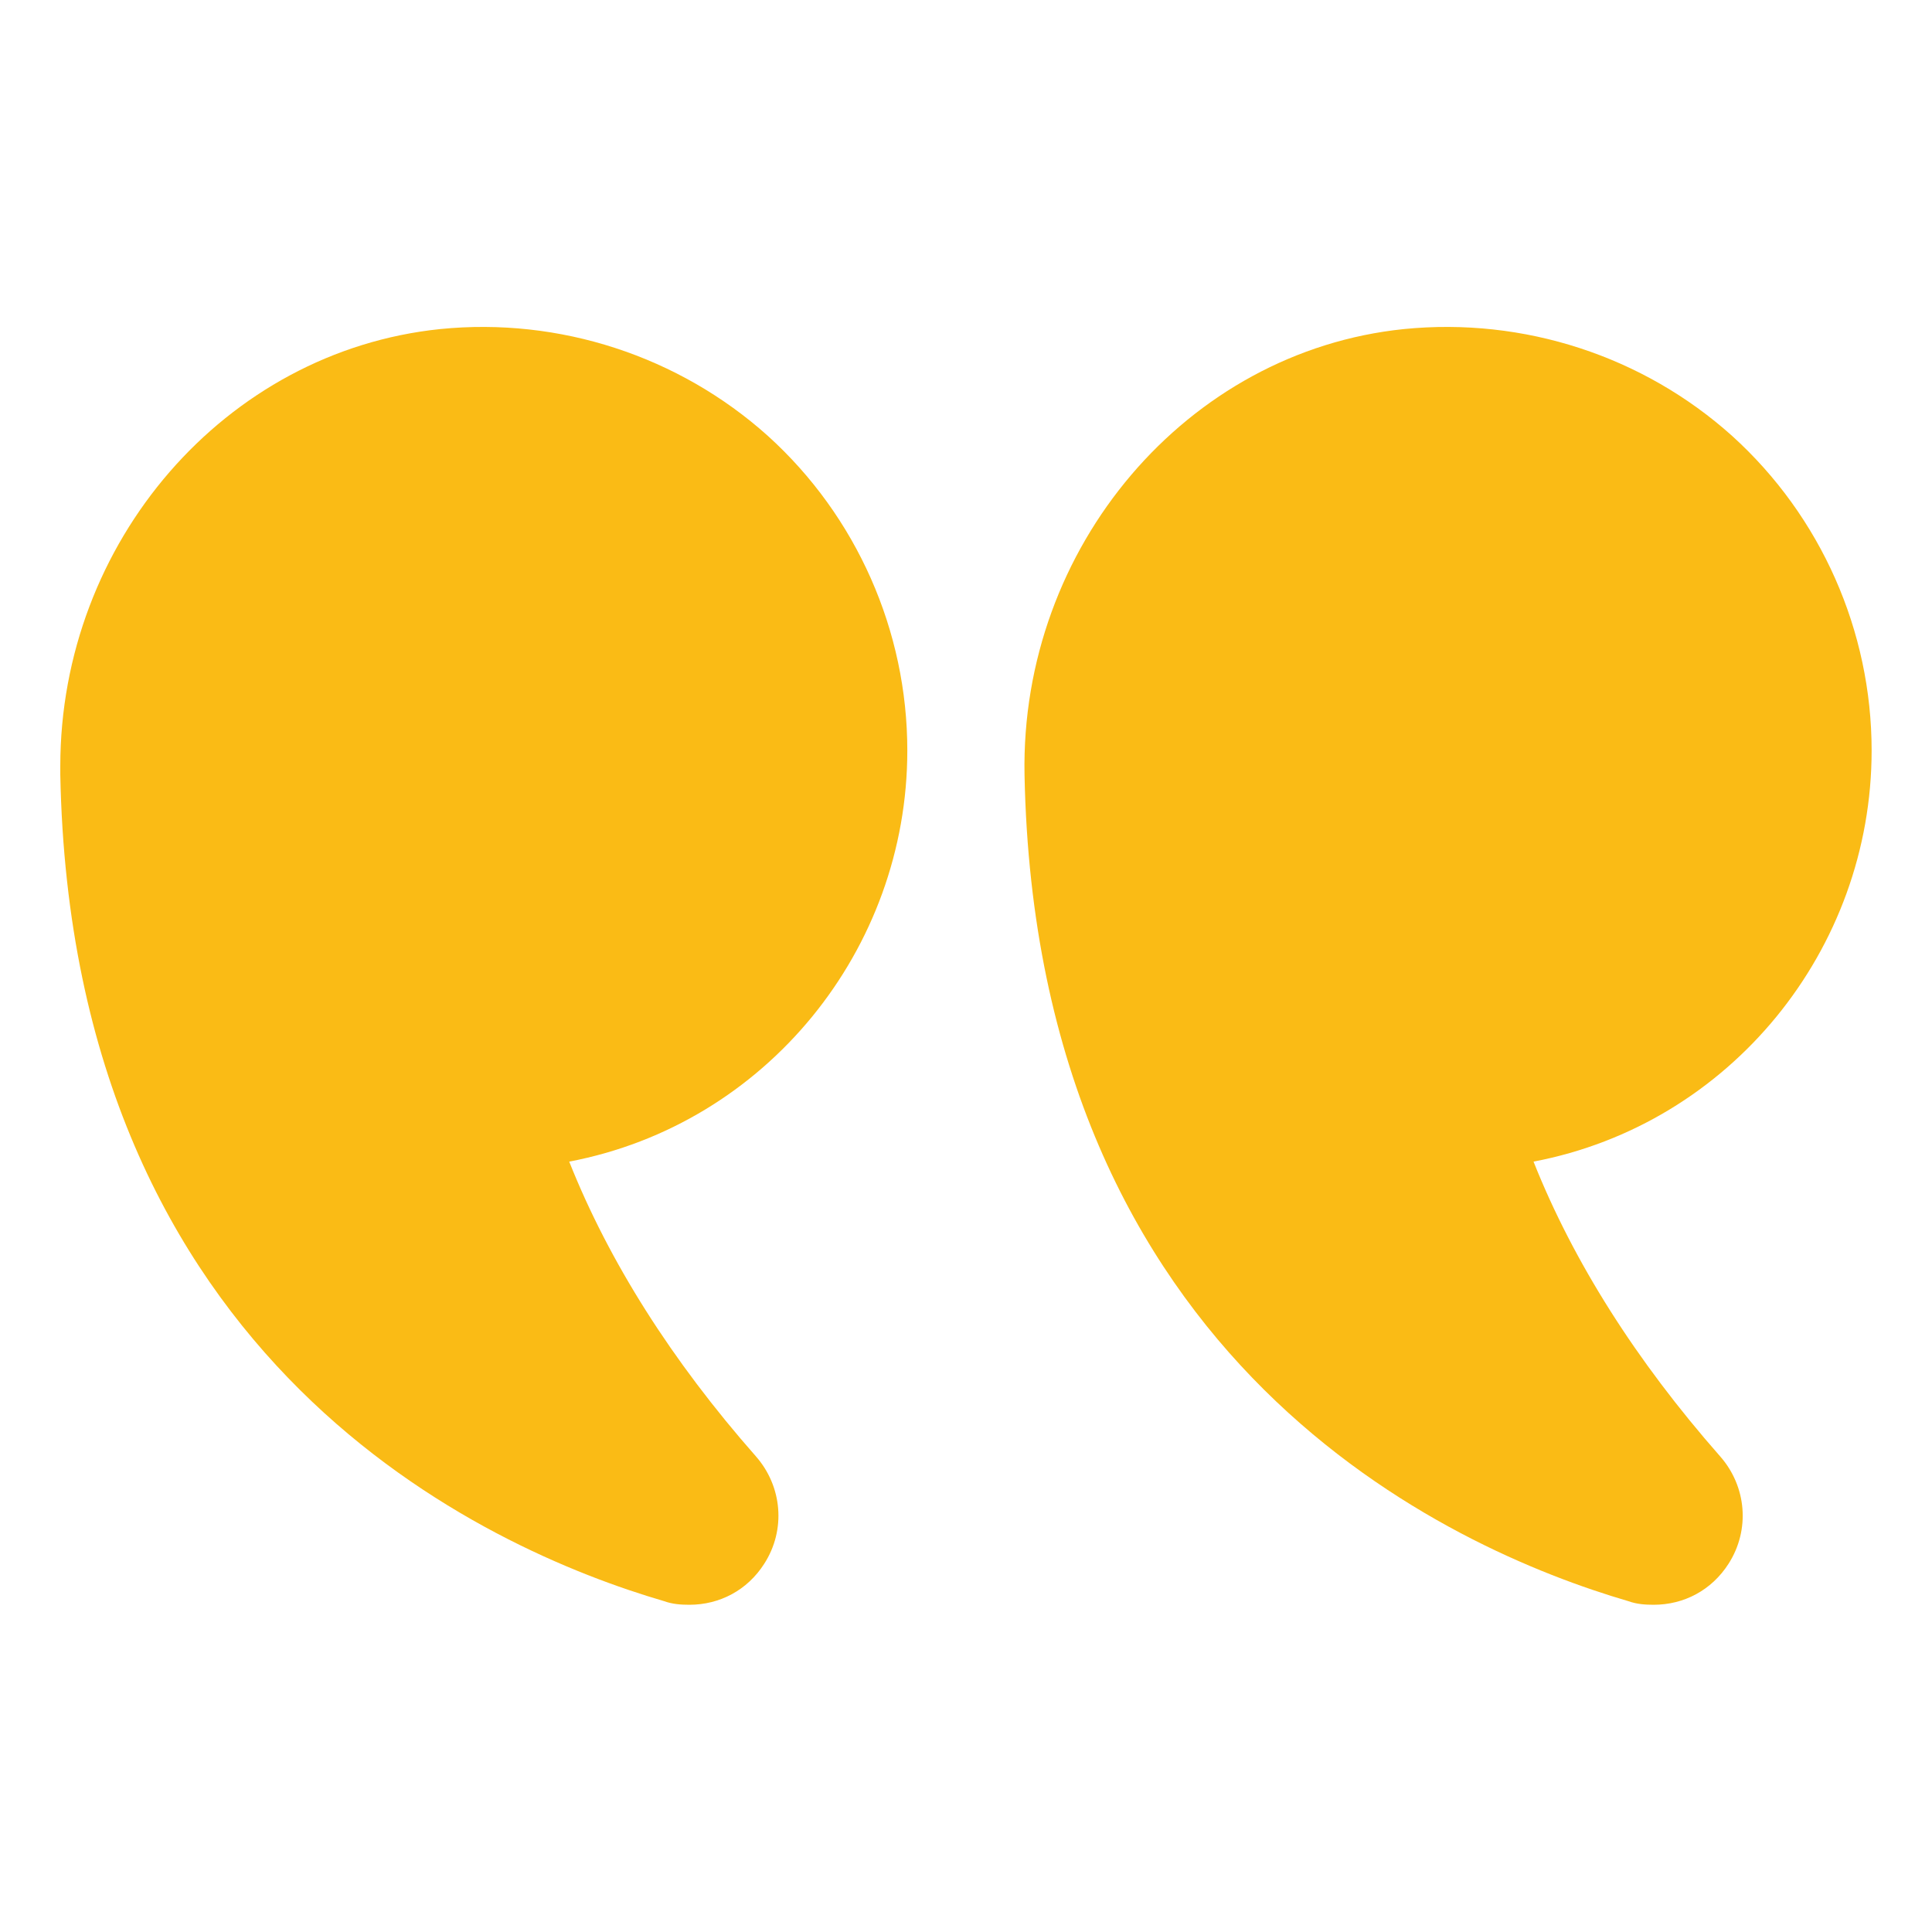
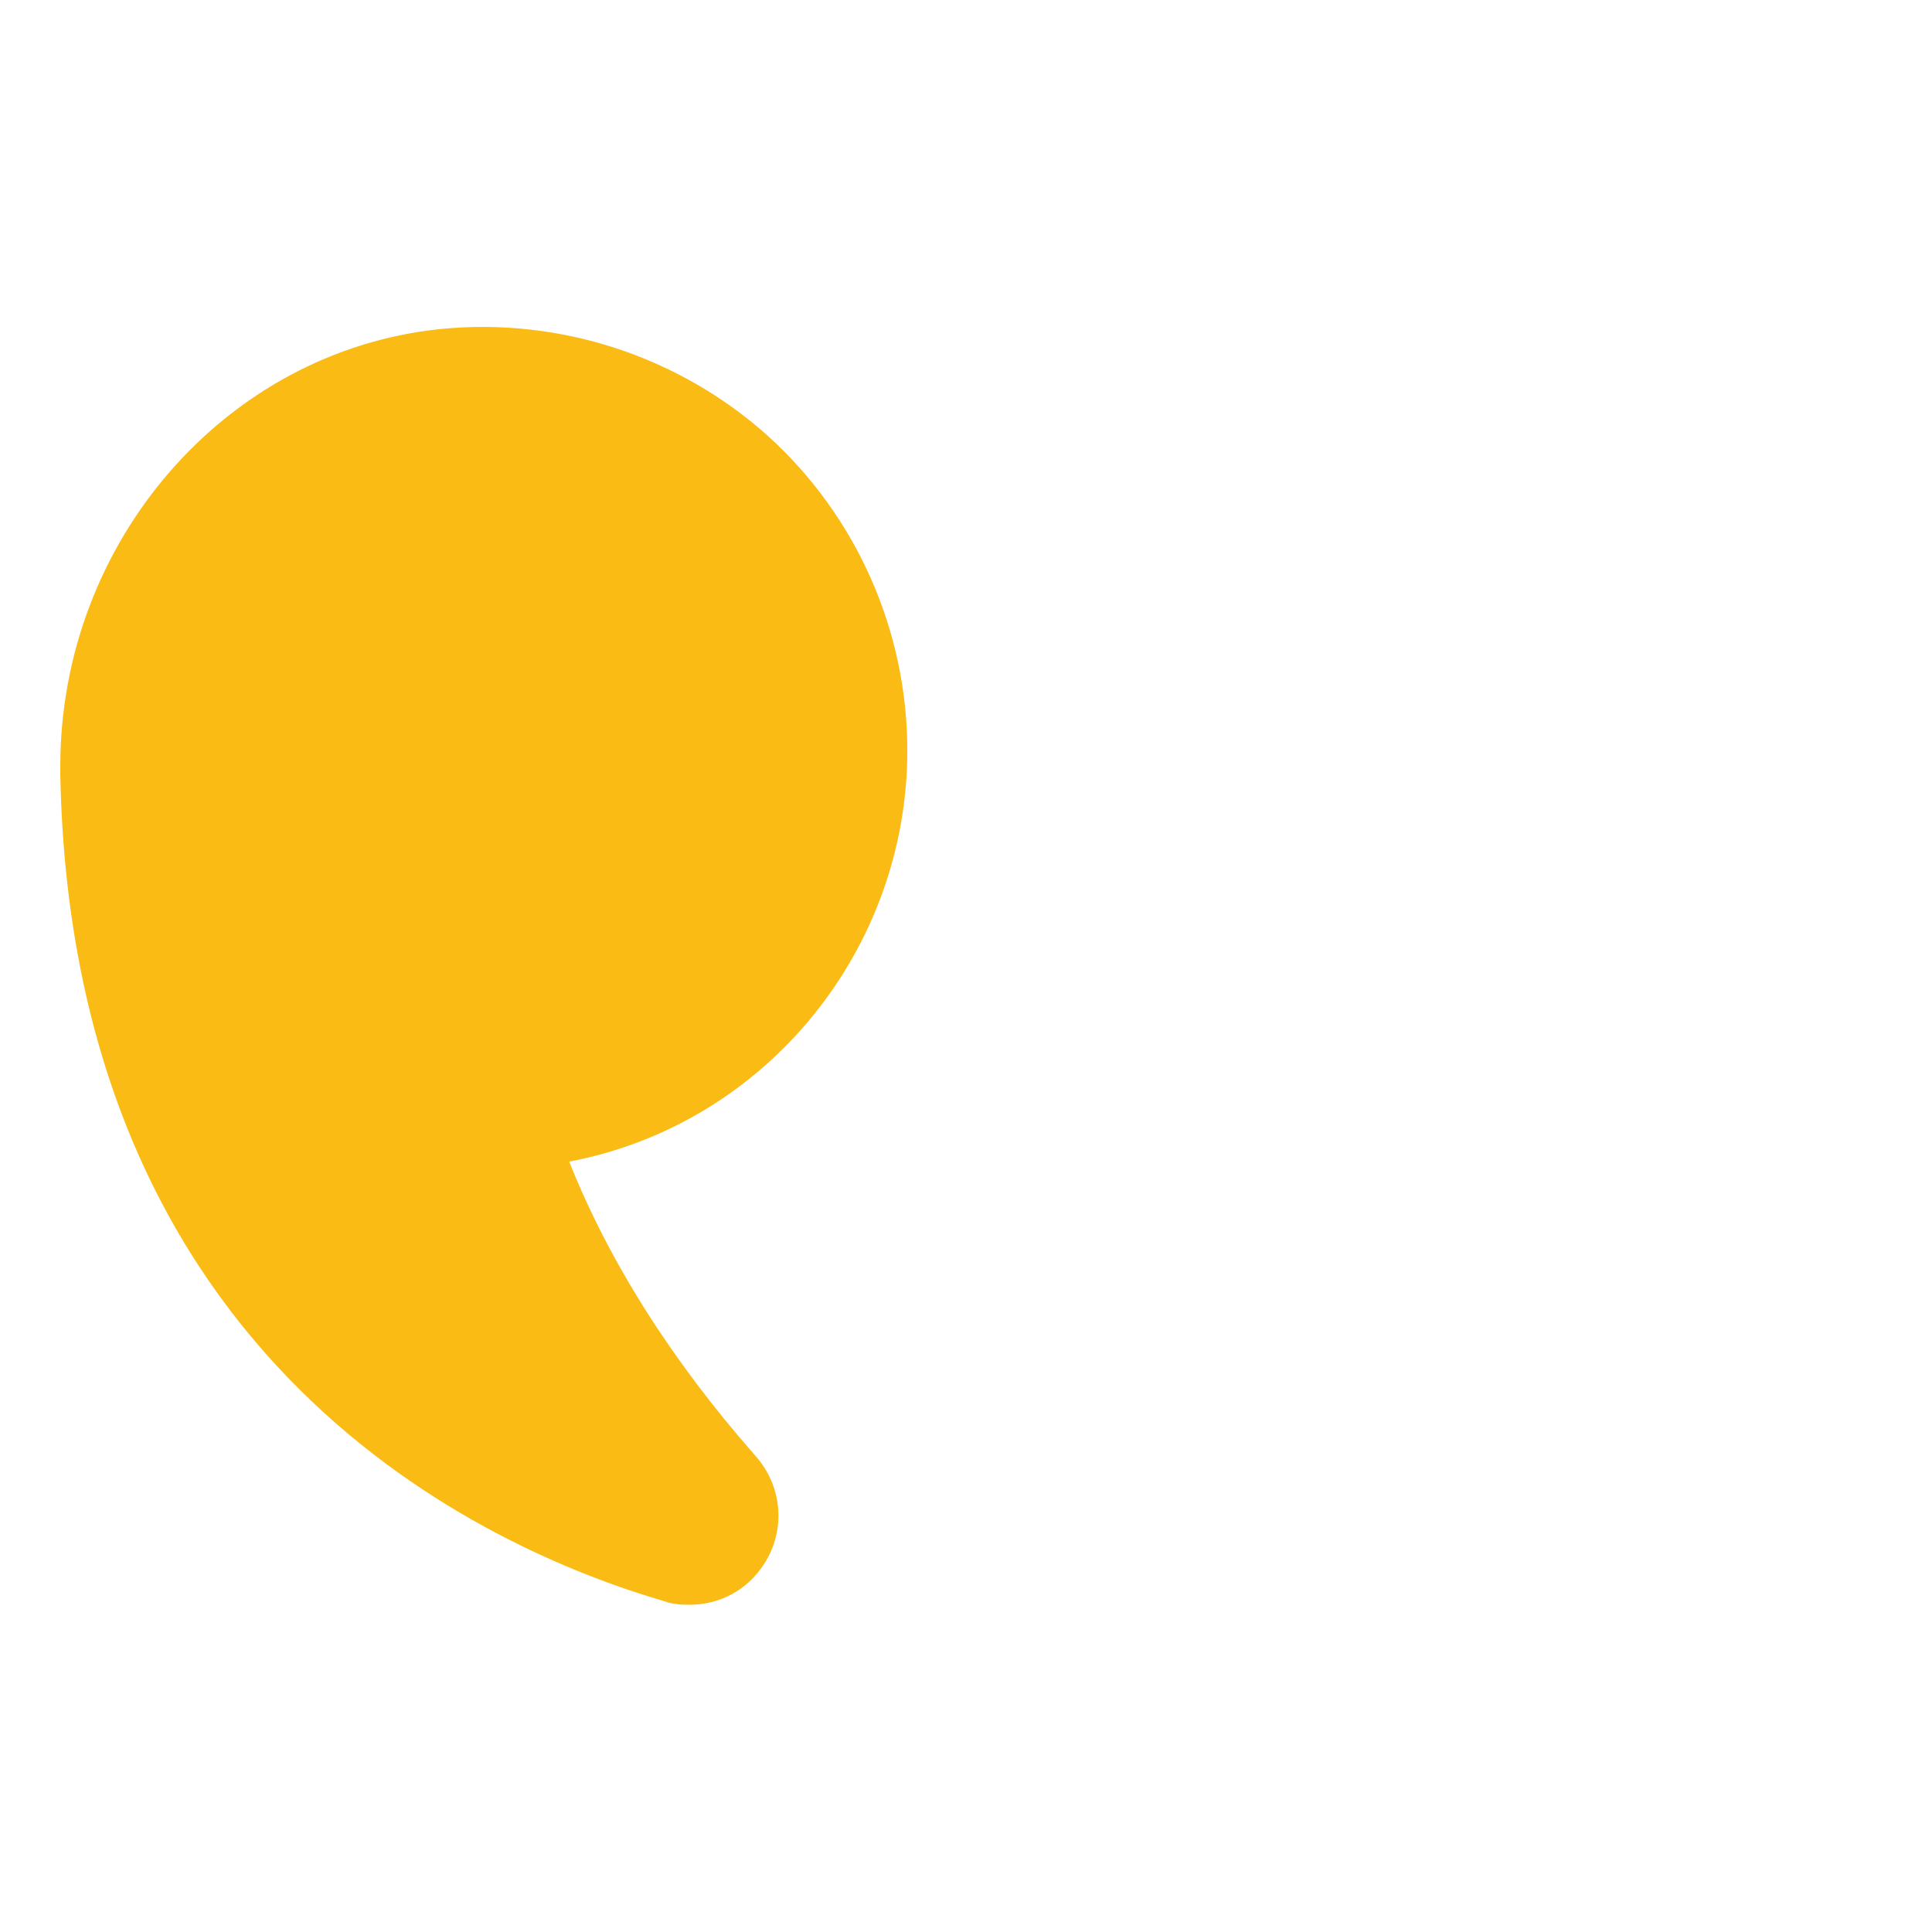
<svg xmlns="http://www.w3.org/2000/svg" width="24" height="24" viewBox="0 0 24 24" fill="none">
-   <path d="M19.05 14.43C19.545 15.675 20.325 16.905 21.367 18.09C21.698 18.465 21.742 19.005 21.473 19.425C21.262 19.755 20.918 19.935 20.543 19.935C20.438 19.935 20.332 19.928 20.227 19.89C18.023 19.245 12.87 16.958 12.727 9.623C12.675 6.795 14.745 4.365 17.438 4.088C18.93 3.938 20.415 4.425 21.517 5.415C22.62 6.413 23.25 7.838 23.25 9.323C23.25 11.798 21.495 13.965 19.05 14.43Z" fill="#FABB15" />
  <path d="M5.466 4.088C6.951 3.938 8.436 4.425 9.539 5.415C10.642 6.413 11.271 7.838 11.271 9.323C11.271 11.798 9.516 13.965 7.071 14.43C7.566 15.675 8.346 16.905 9.389 18.09C9.719 18.465 9.764 19.005 9.494 19.425C9.284 19.755 8.939 19.935 8.564 19.935C8.459 19.935 8.354 19.928 8.249 19.89C6.044 19.245 0.891 16.958 0.749 9.623V9.518C0.749 6.735 2.796 4.365 5.466 4.088Z" fill="#FABB15" />
</svg>